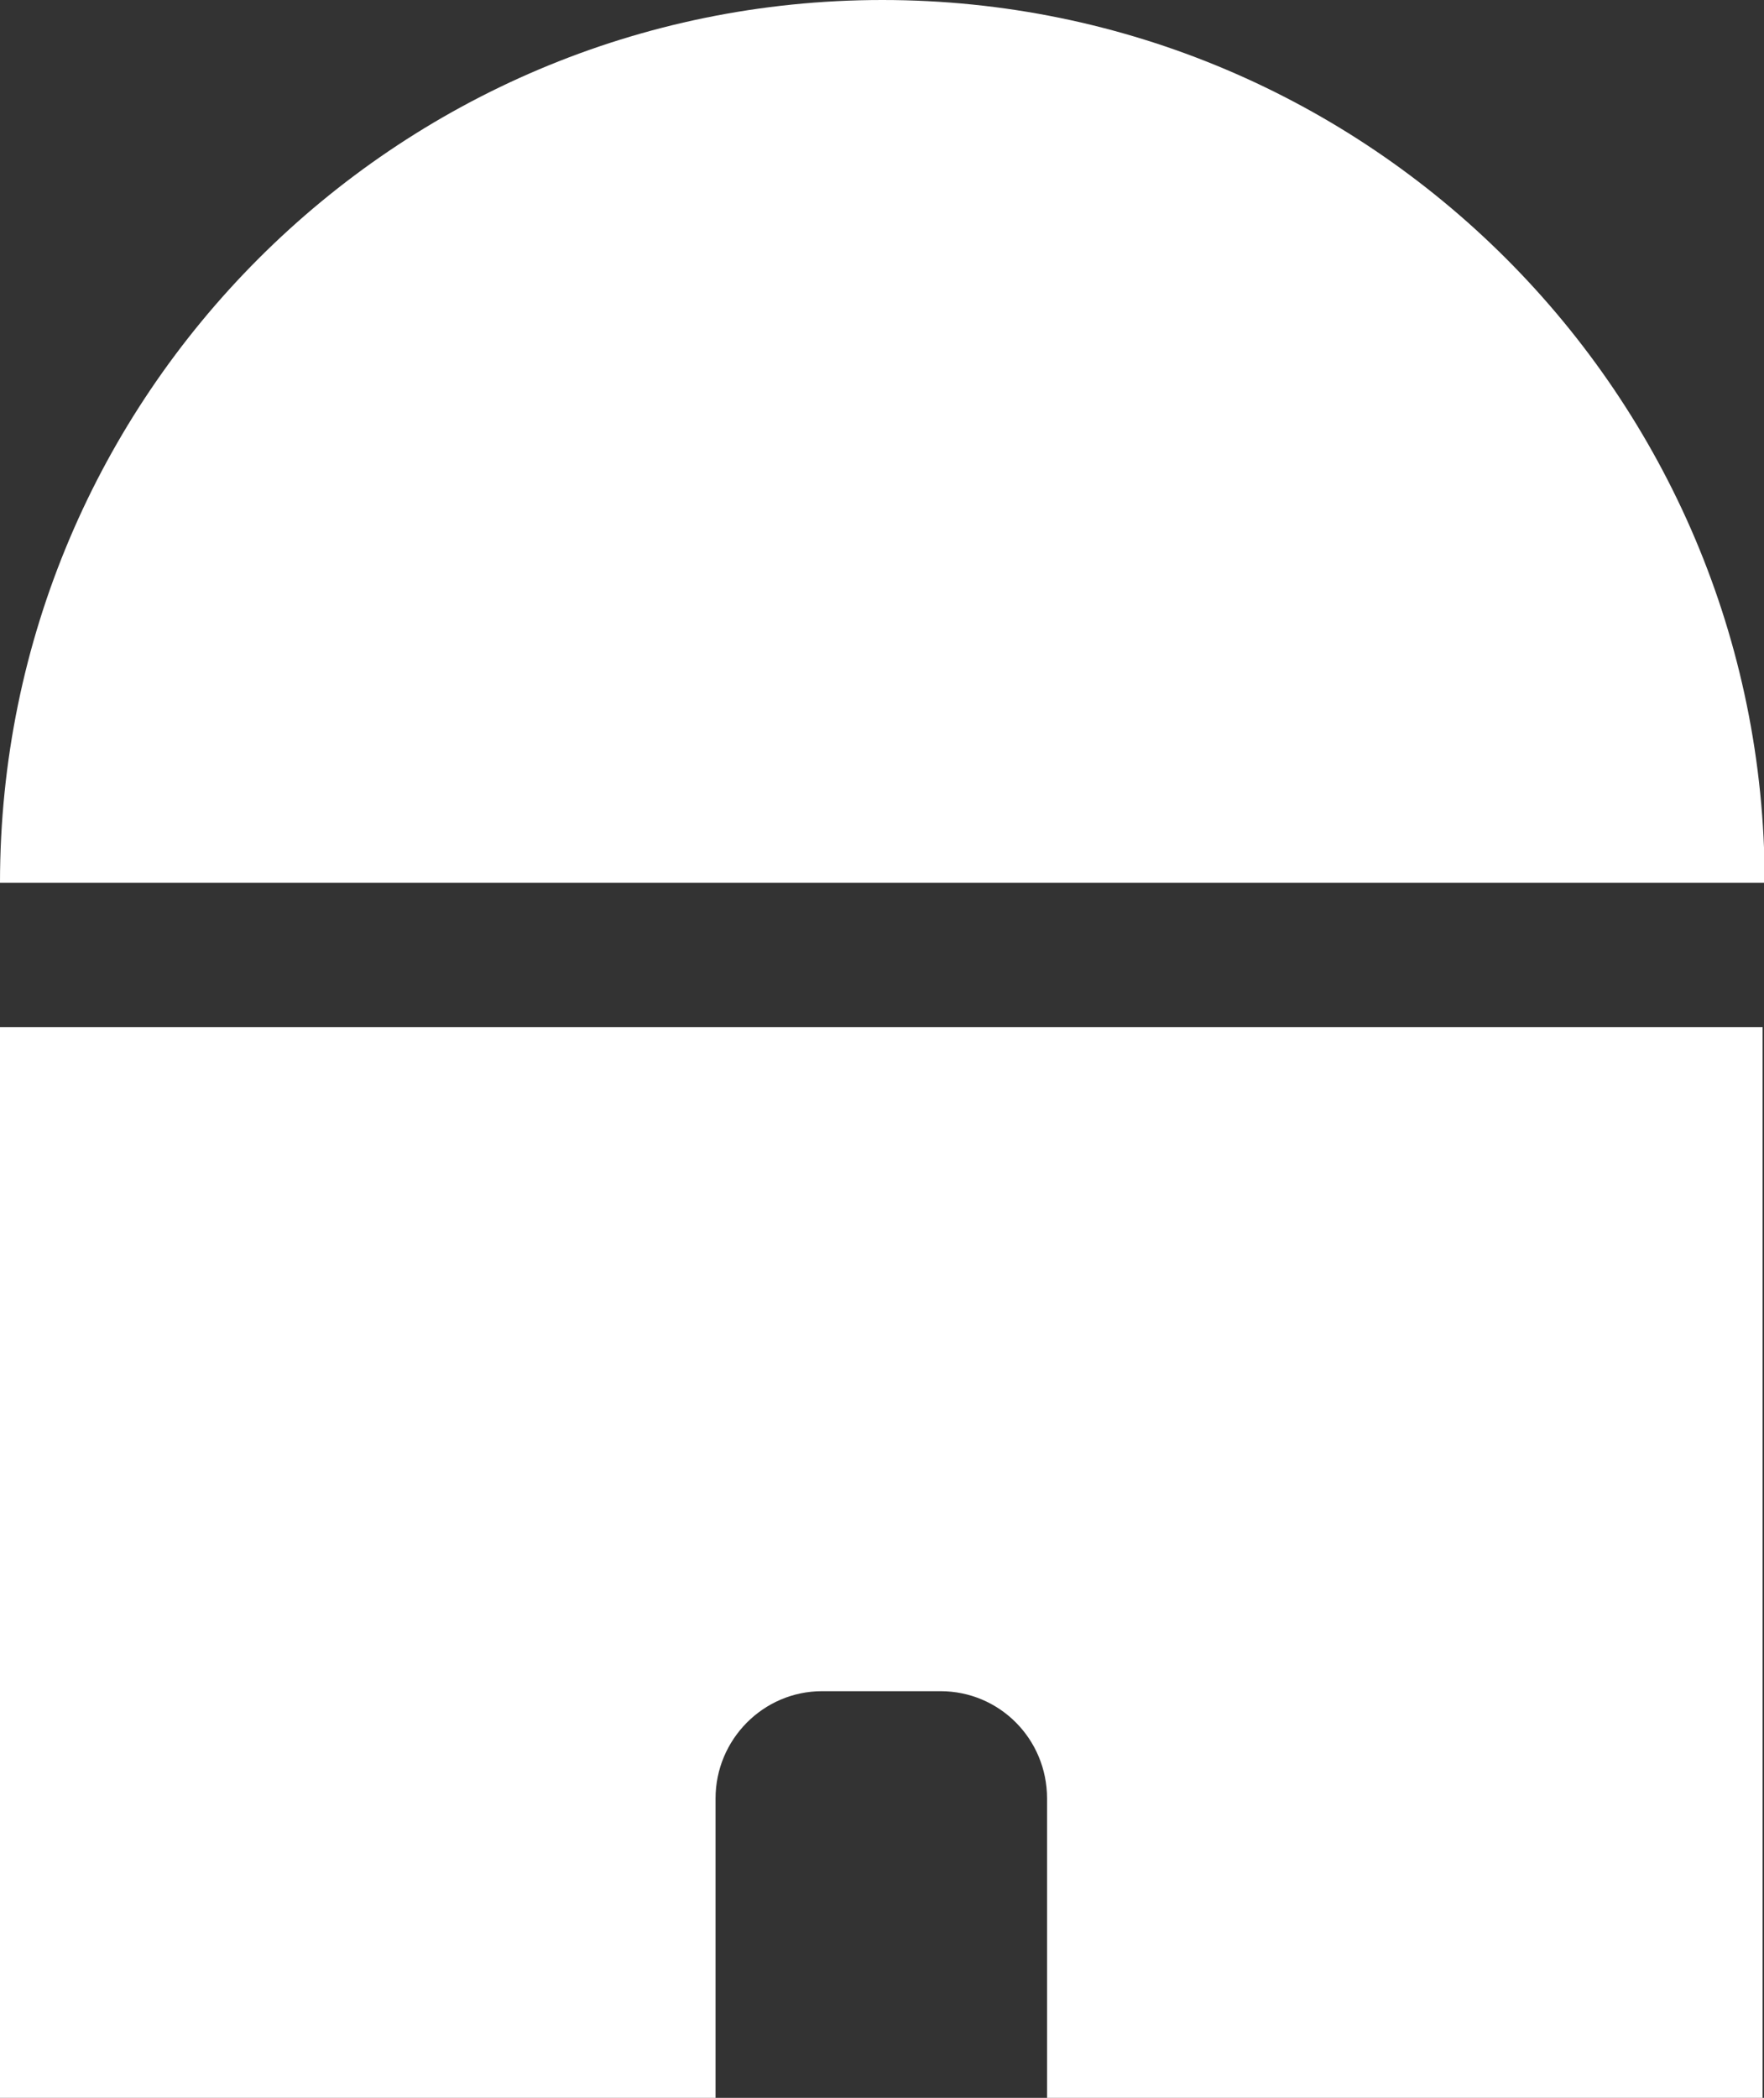
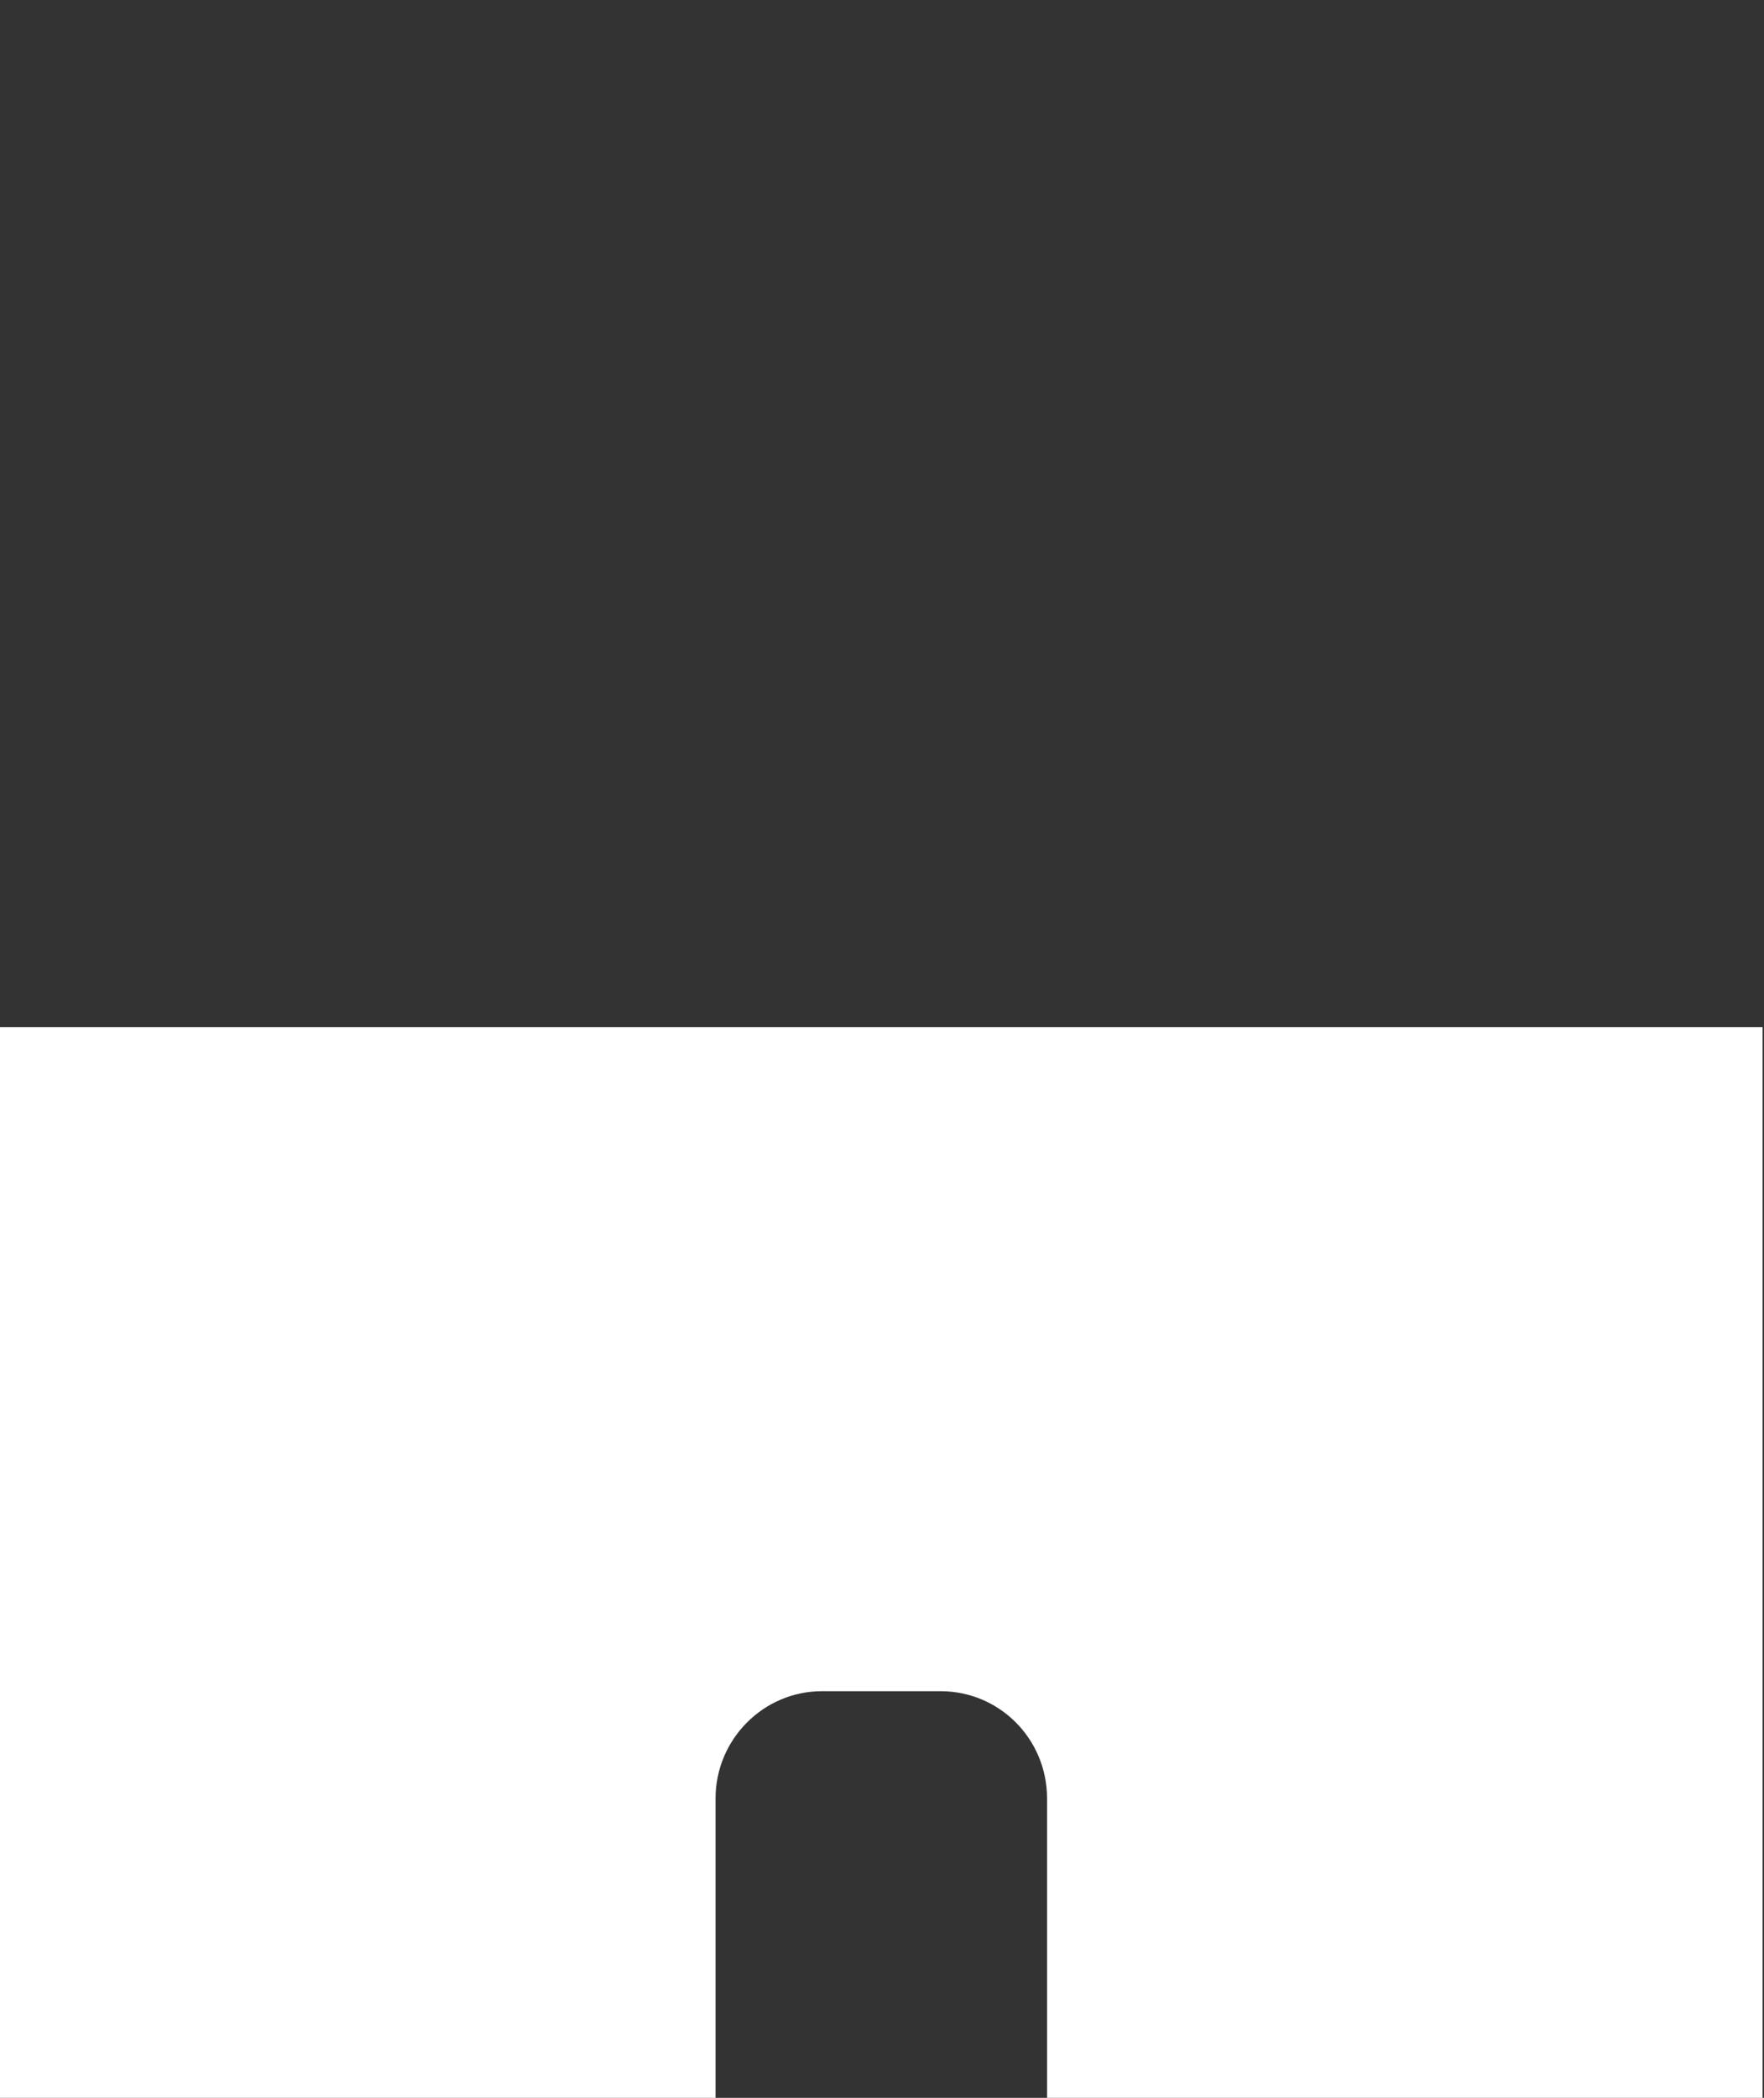
<svg xmlns="http://www.w3.org/2000/svg" version="1.1" id="Layer_1" x="0px" y="0px" viewBox="0 0 25.17 29.92" style="enable-background:new 0 0 25.17 29.92;" xml:space="preserve">
  <rect x="0" y="0" width="25.17" height="29.92" fill="#333333" stroke="none" />
  <style type="text/css">
	.st0{fill:#FFFFFF;}
</style>
  <g>
-     <path class="st0" d="M0,12.59C0,5.64,5.64,0,12.59,0s12.59,5.64,12.59,12.59" />
    <path class="st0" d="M0,14.65v15.28h10.21v-4.28c0-0.84,0.68-1.53,1.52-1.53h1.69c0.84,0,1.52,0.68,1.52,1.53v4.28h10.21V14.65H0z" />
  </g>
</svg>